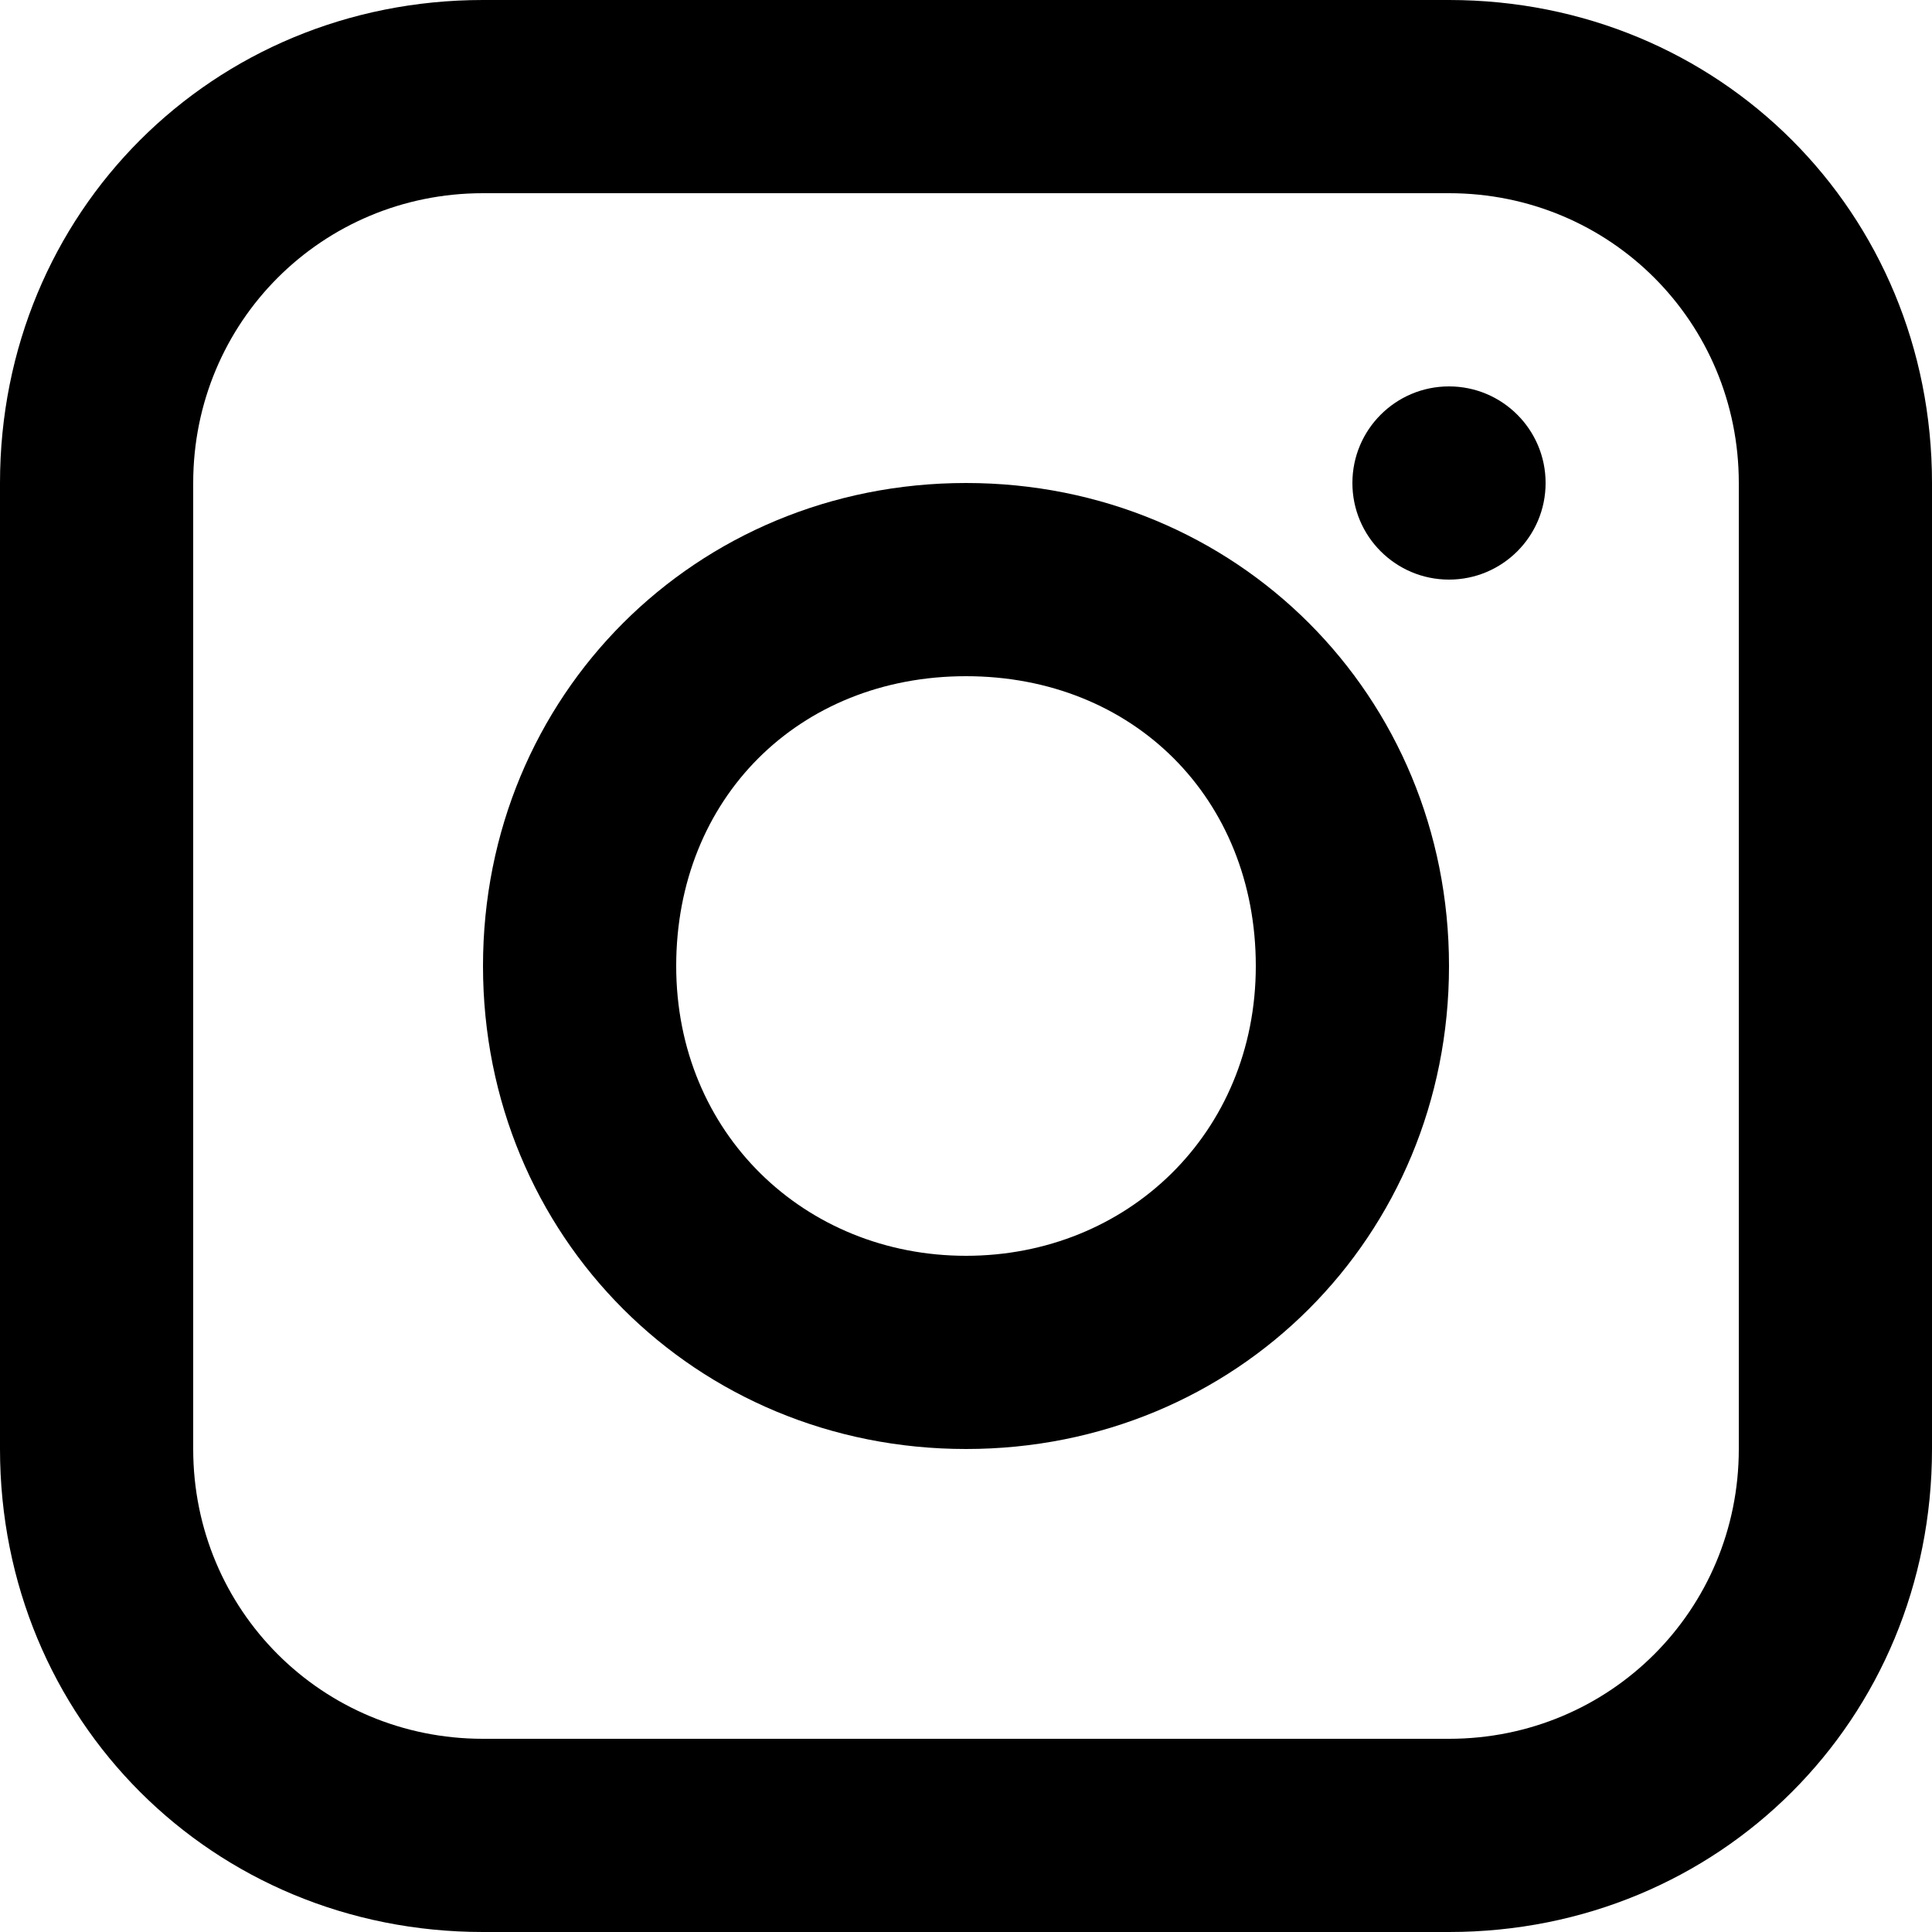
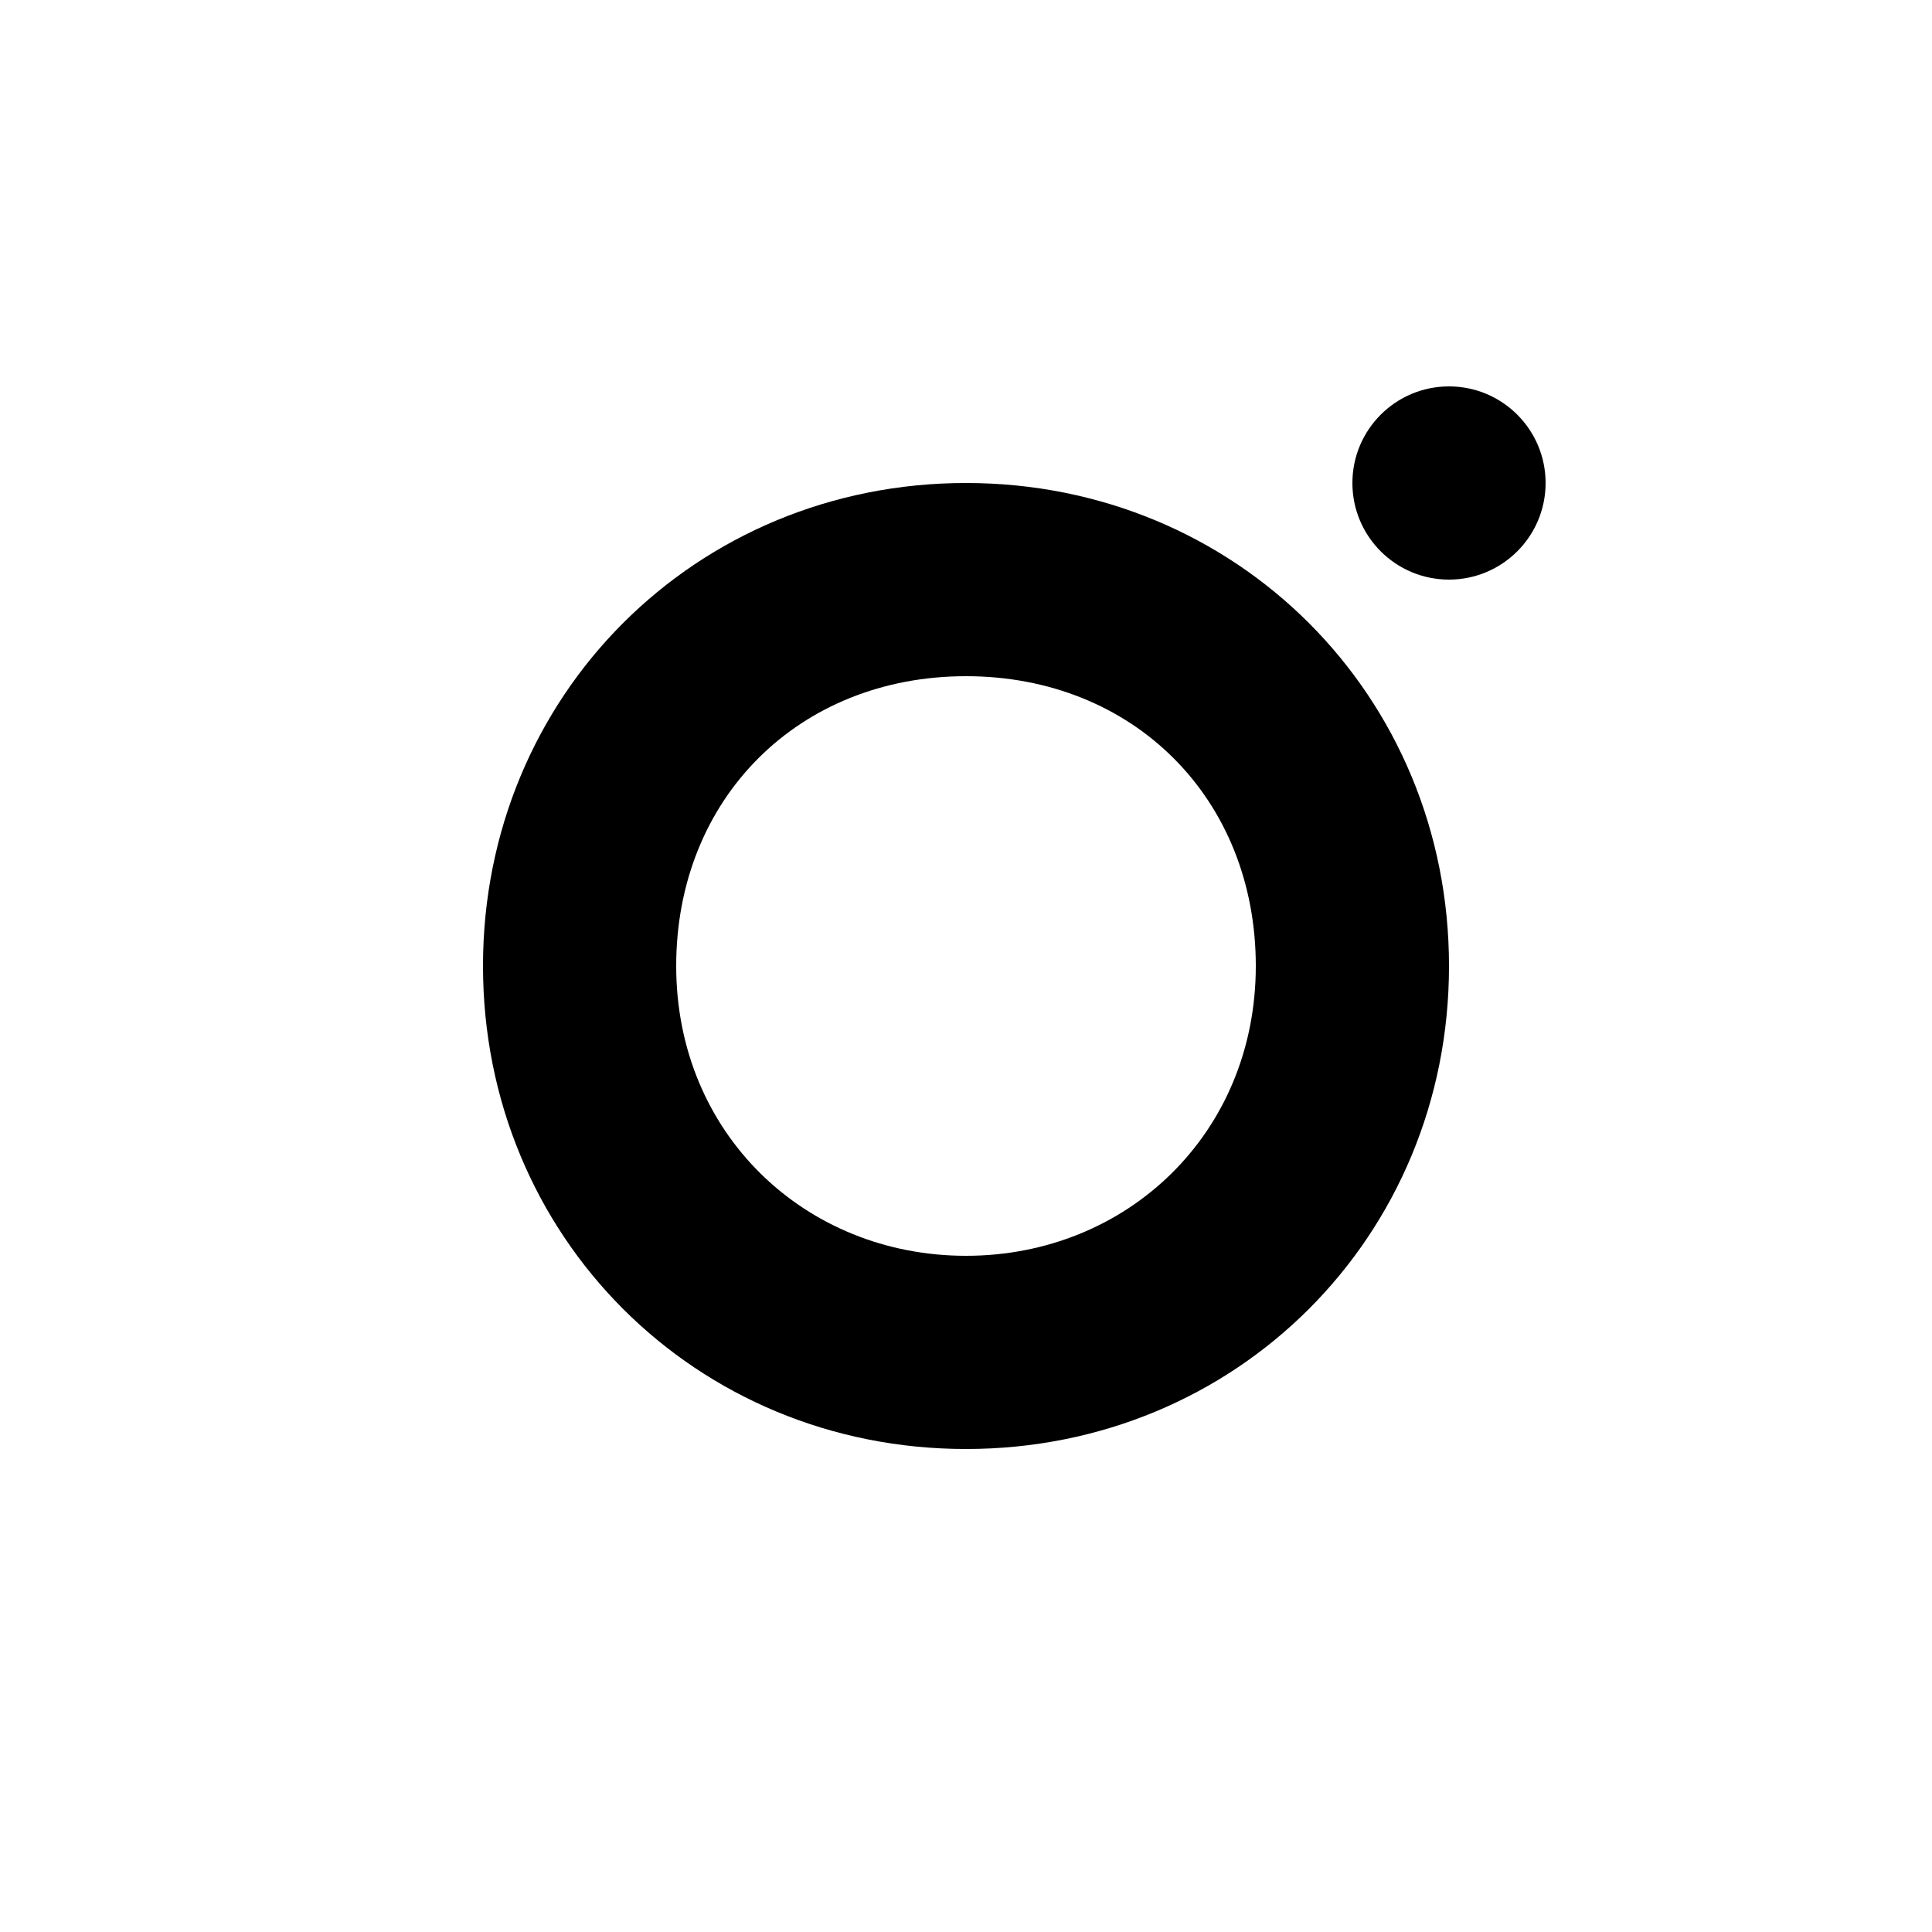
<svg xmlns="http://www.w3.org/2000/svg" version="1.1" id="Layer_1" x="0px" y="0px" viewBox="0 0 30 30" style="enable-background:new 0 0 30 30;" xml:space="preserve">
  <g>
-     <path d="M22.5,0h-15C3.3,0,0,3.3,0,7.5v15C0,26.7,3.3,30,7.5,30h15c4.2,0,7.5-3.3,7.5-7.5v-15C30,3.3,26.7,0,22.5,0z M27,22.5   C27,25,25,27,22.5,27h-15C5,27,3,25,3,22.5v-15C3,5,5,3,7.5,3h15C25,3,27,5,27,7.5V22.5z" />
    <path d="M15,7.5c-4.2,0-7.5,3.3-7.5,7.5s3.3,7.5,7.5,7.5s7.5-3.3,7.5-7.5S19.2,7.5,15,7.5z M15,19.5c-2.5,0-4.5-1.9-4.5-4.5   s1.9-4.5,4.5-4.5s4.5,1.9,4.5,4.5S17.5,19.5,15,19.5z" />
    <circle cx="22.5" cy="7.5" r="1.5" />
  </g>
</svg>